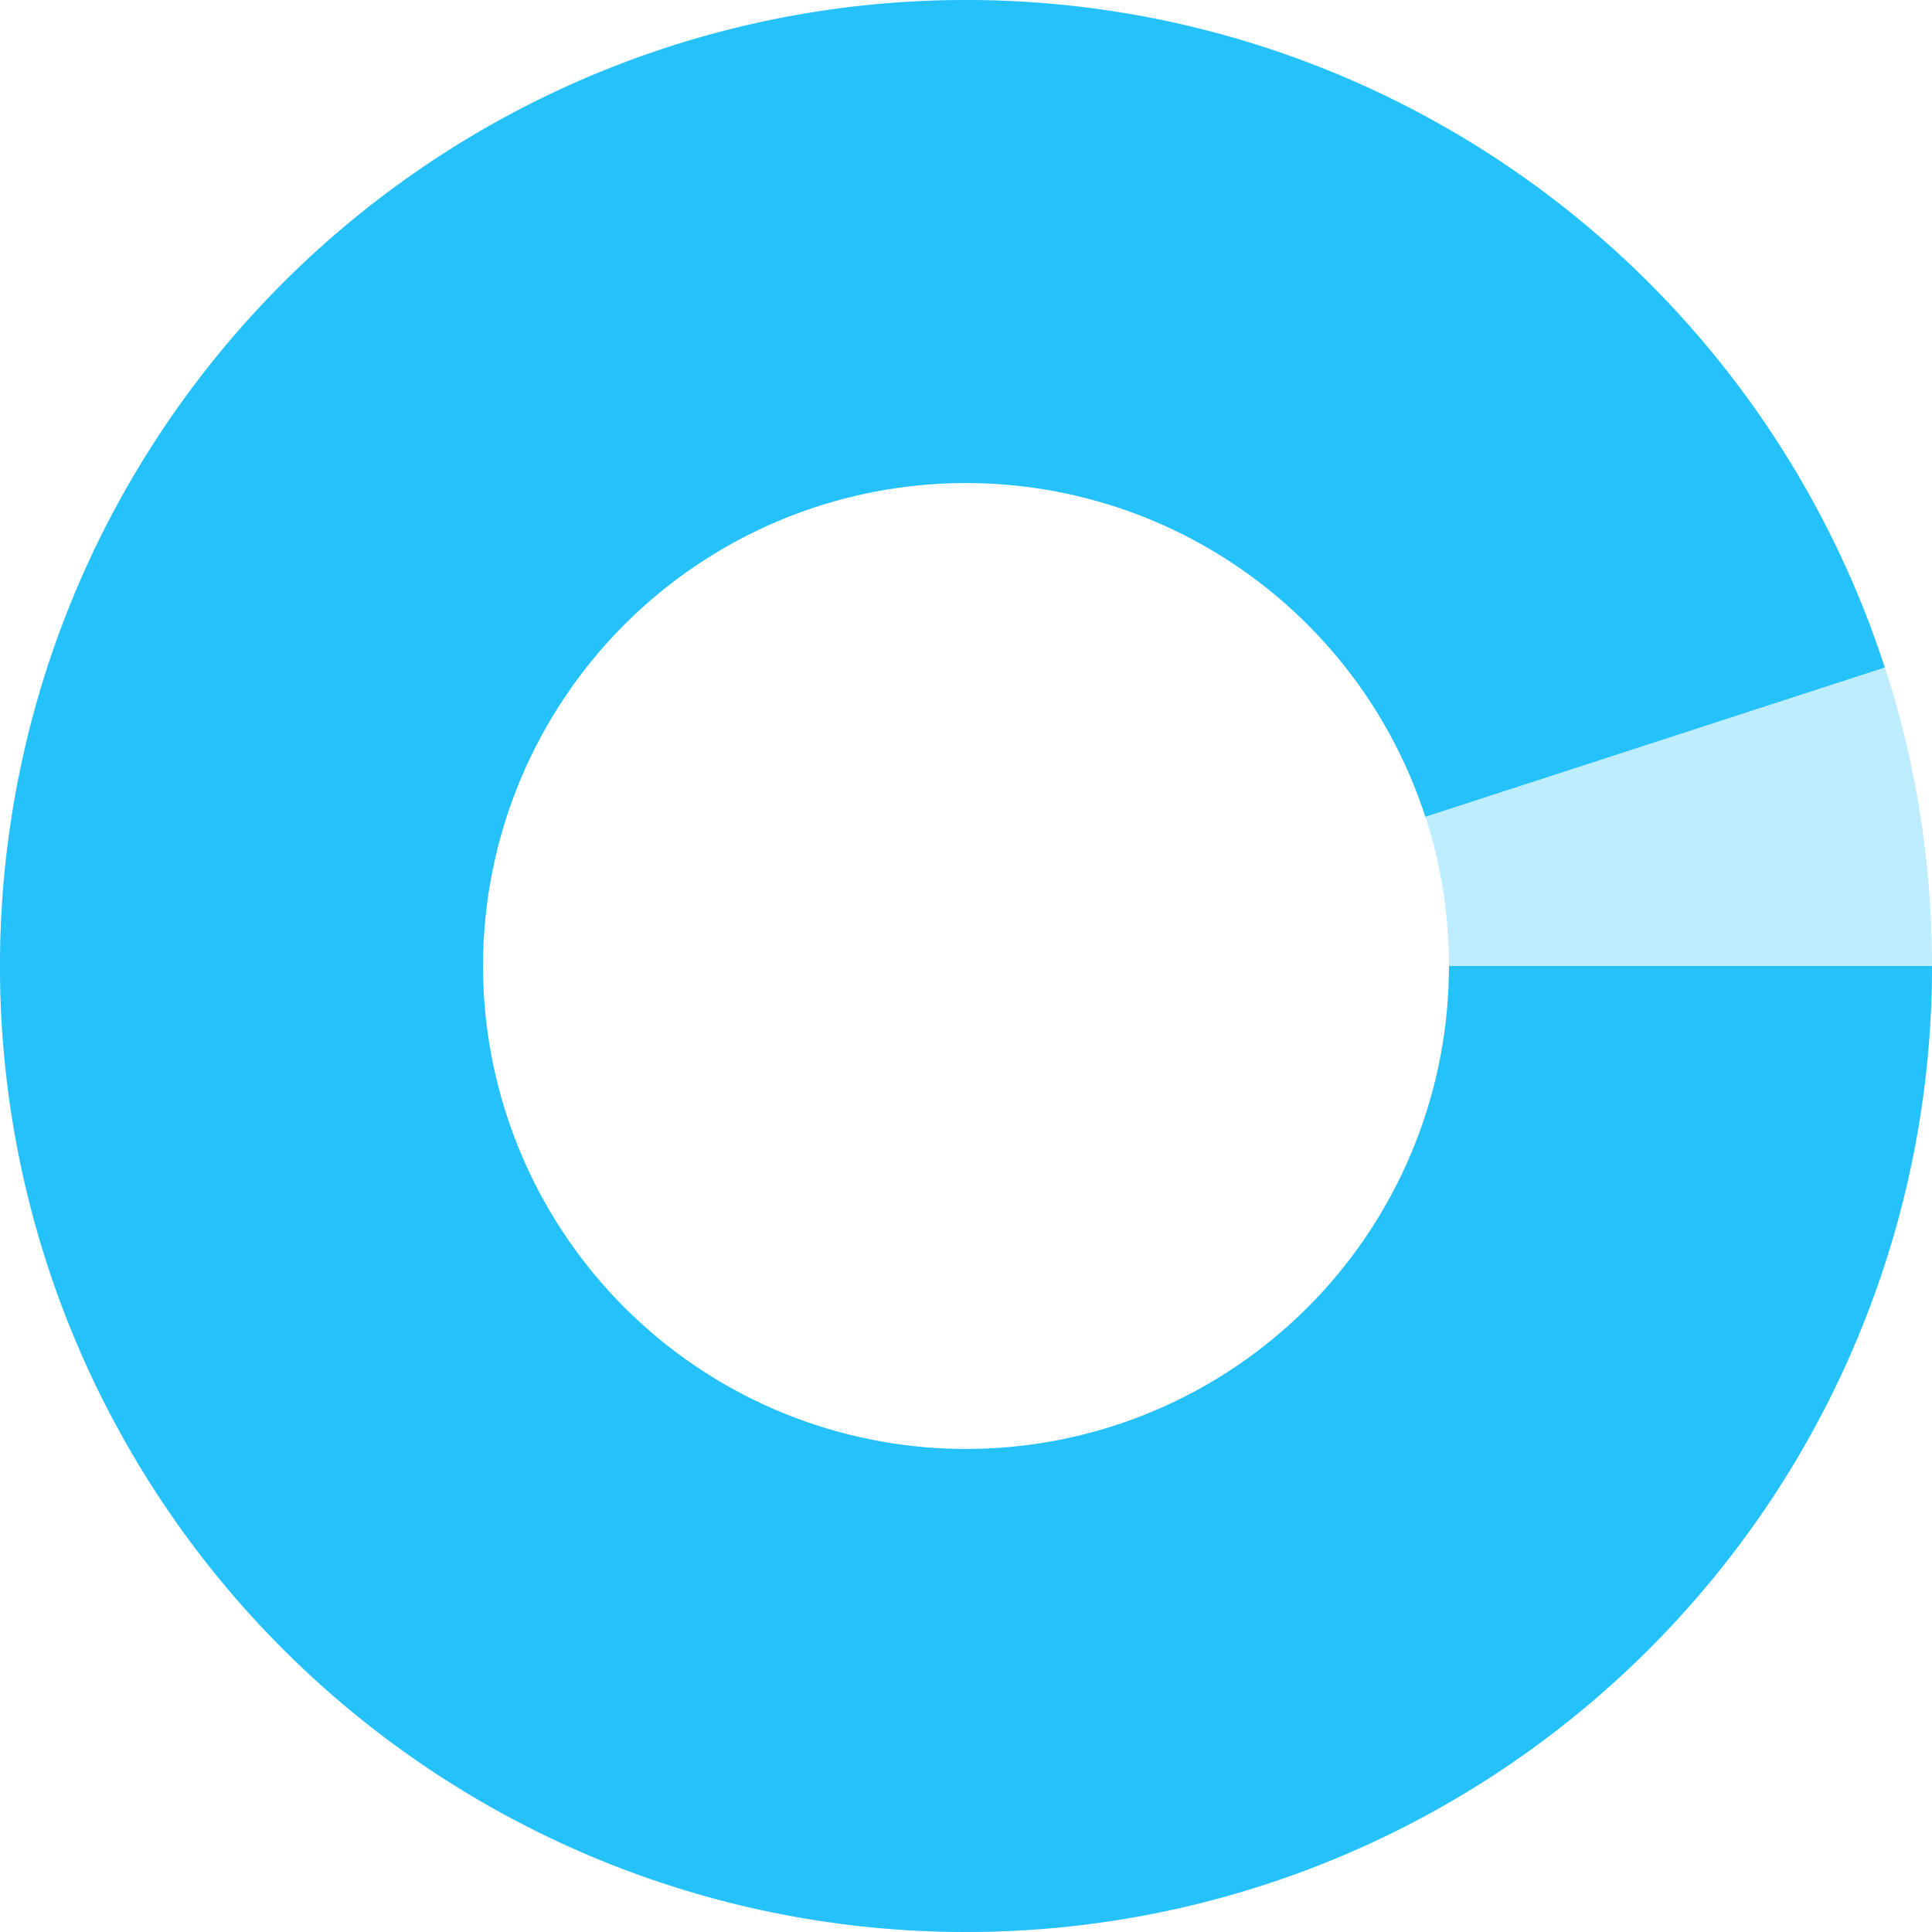
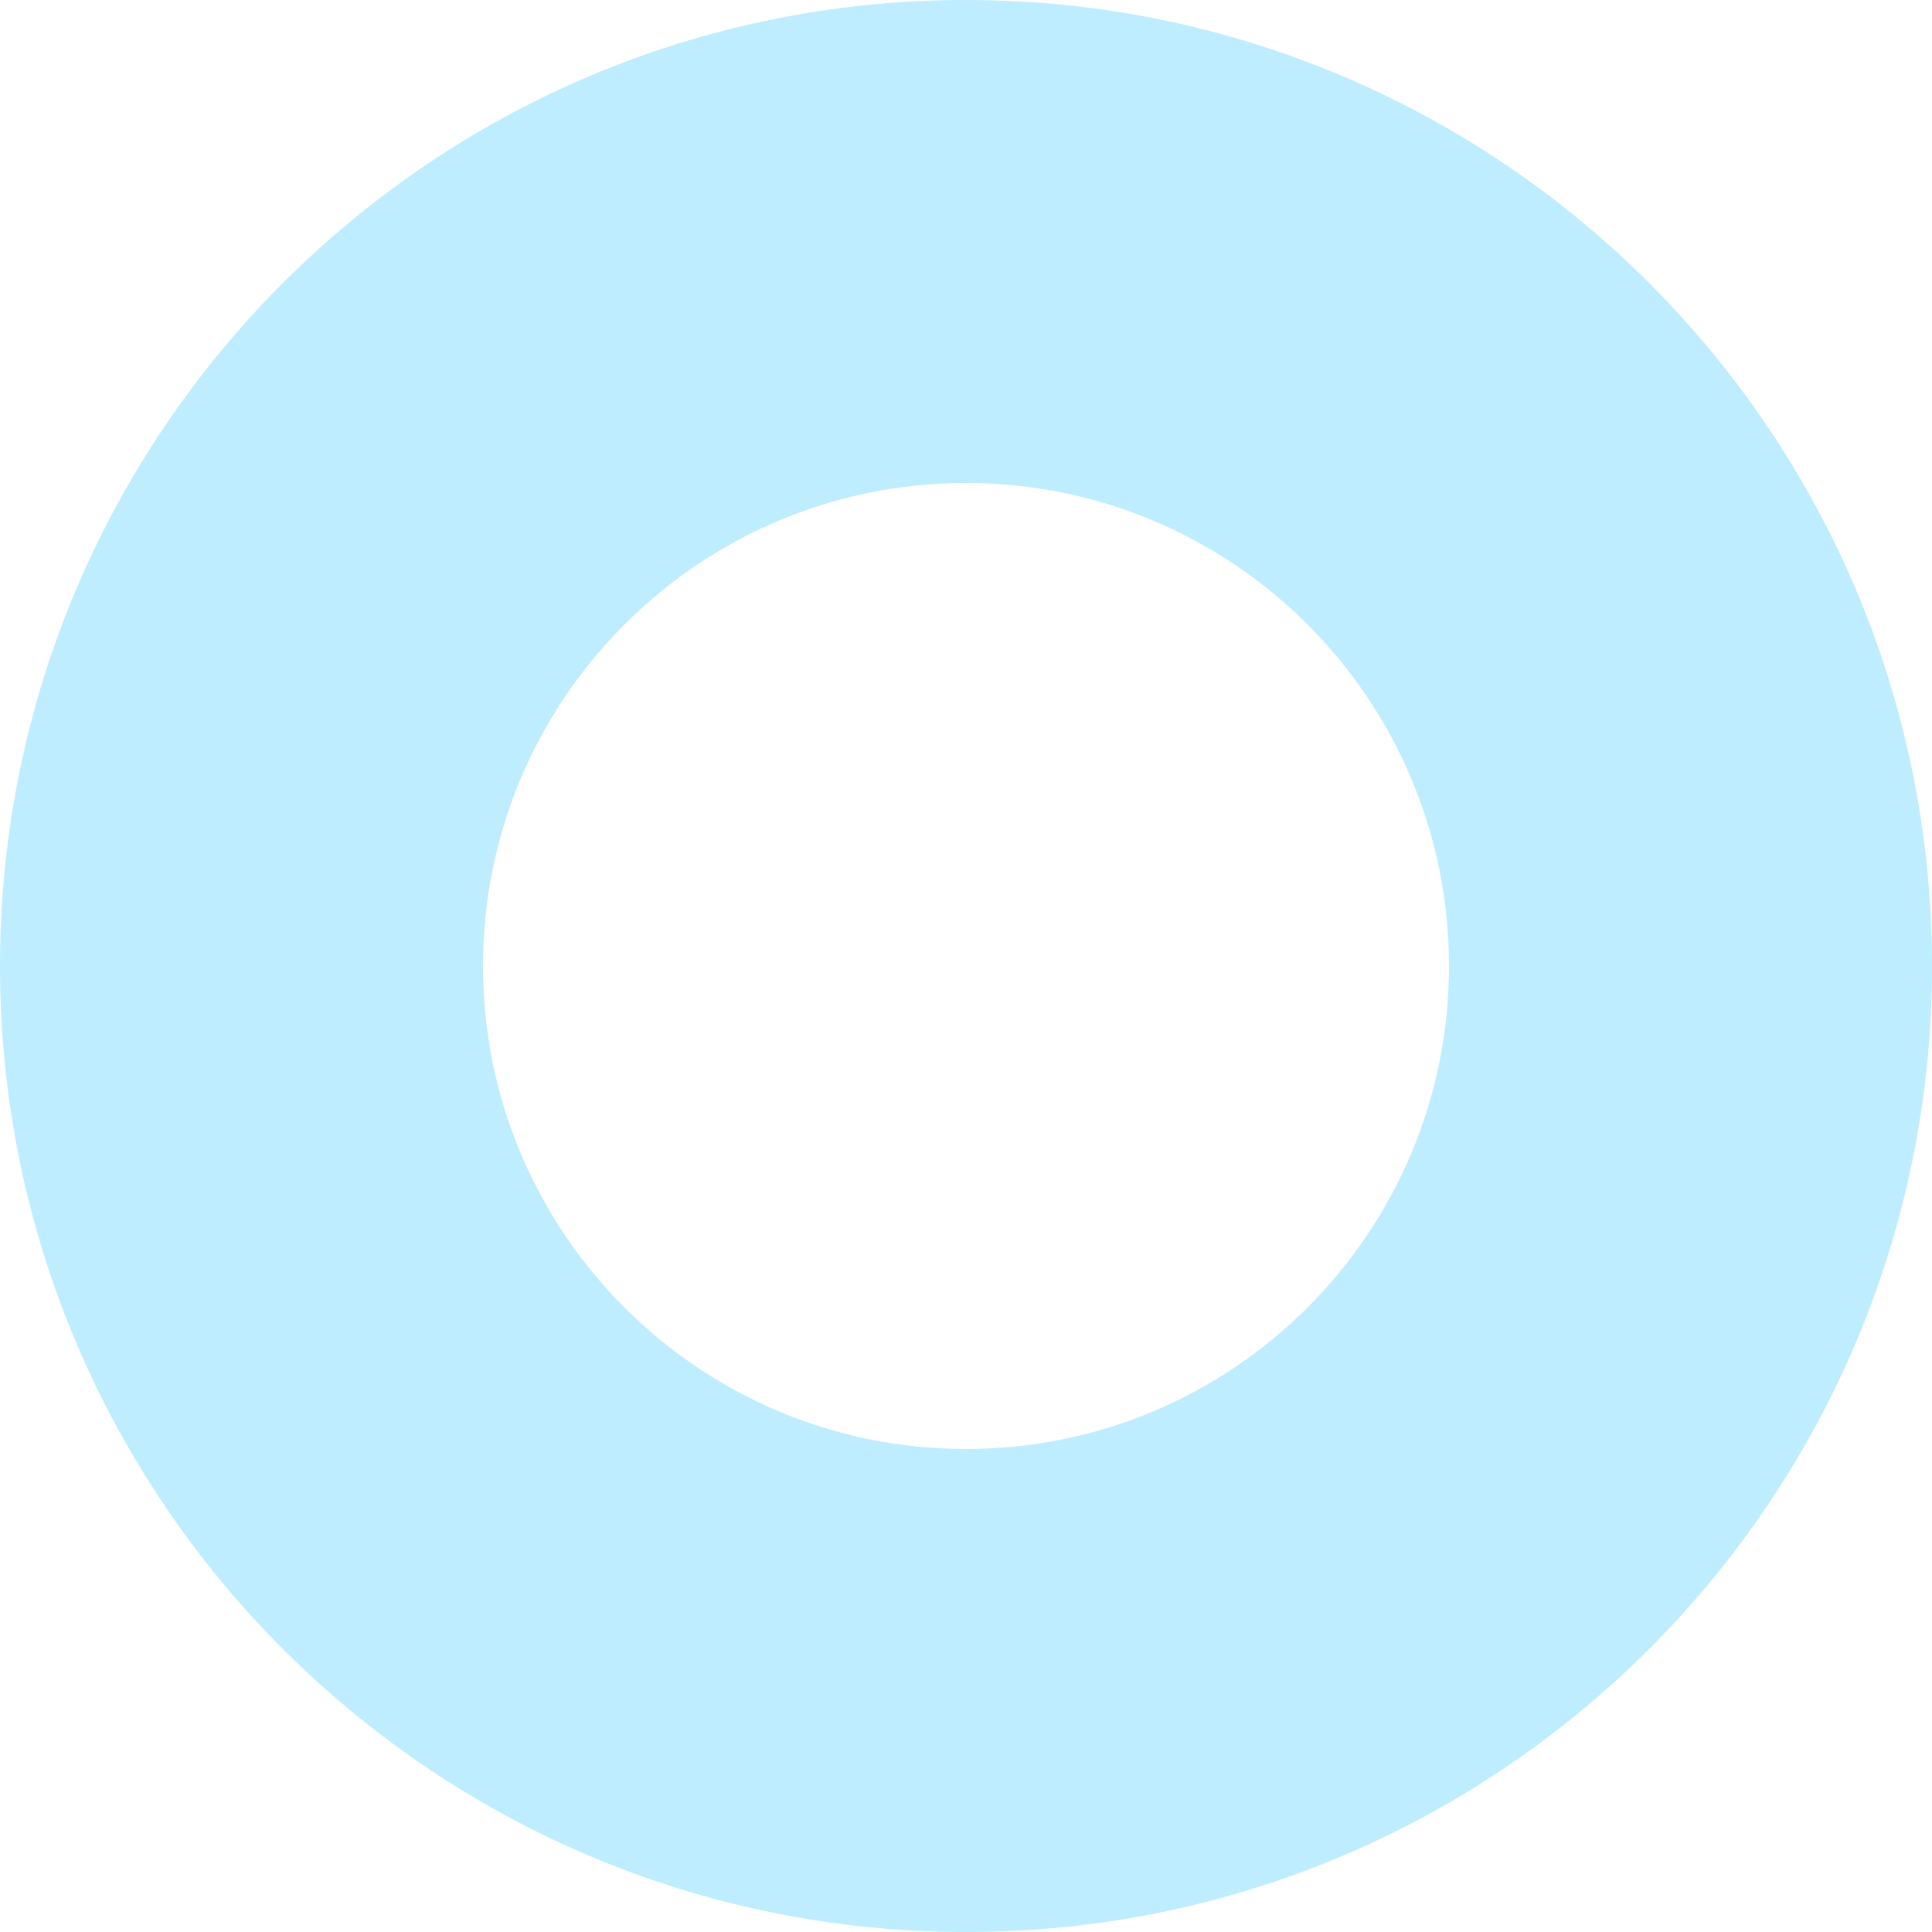
<svg xmlns="http://www.w3.org/2000/svg" width="170" height="170" viewBox="0 0 170 170" fill="none">
  <path d="M170 85C170 131.944 131.944 170 85 170C38.056 170 0 131.944 0 85C0 38.056 38.056 0 85 0C131.944 0 170 38.056 170 85ZM42.5 85C42.5 108.472 61.528 127.5 85 127.5C108.472 127.5 127.5 108.472 127.5 85C127.5 61.528 108.472 42.5 85 42.5C61.528 42.5 42.5 61.528 42.5 85Z" fill="#24C1FB" fill-opacity="0.3" />
-   <path d="M170 85C170 106.389 161.936 126.992 147.417 142.698C132.899 158.404 112.992 168.06 91.669 169.738C70.346 171.416 49.174 164.994 32.377 151.752C15.58 138.51 4.392 119.423 1.046 98.297C-2.299 77.171 2.442 55.561 14.325 37.776C26.208 19.992 44.359 7.342 65.157 2.349C85.955 -2.645 107.871 0.387 126.533 10.838C145.195 21.289 159.23 38.392 165.84 58.734L125.42 71.867C122.115 61.696 115.097 53.145 105.766 47.919C96.436 42.693 85.478 41.178 75.079 43.674C64.68 46.171 55.604 52.496 49.663 61.388C43.721 70.28 41.35 81.086 43.023 91.648C44.696 102.211 50.29 111.755 58.688 118.376C67.087 124.997 77.673 128.208 88.335 127.369C98.996 126.53 108.949 121.702 116.209 113.849C123.468 105.996 127.5 95.695 127.5 85H170Z" fill="#24C1FB" />
</svg>